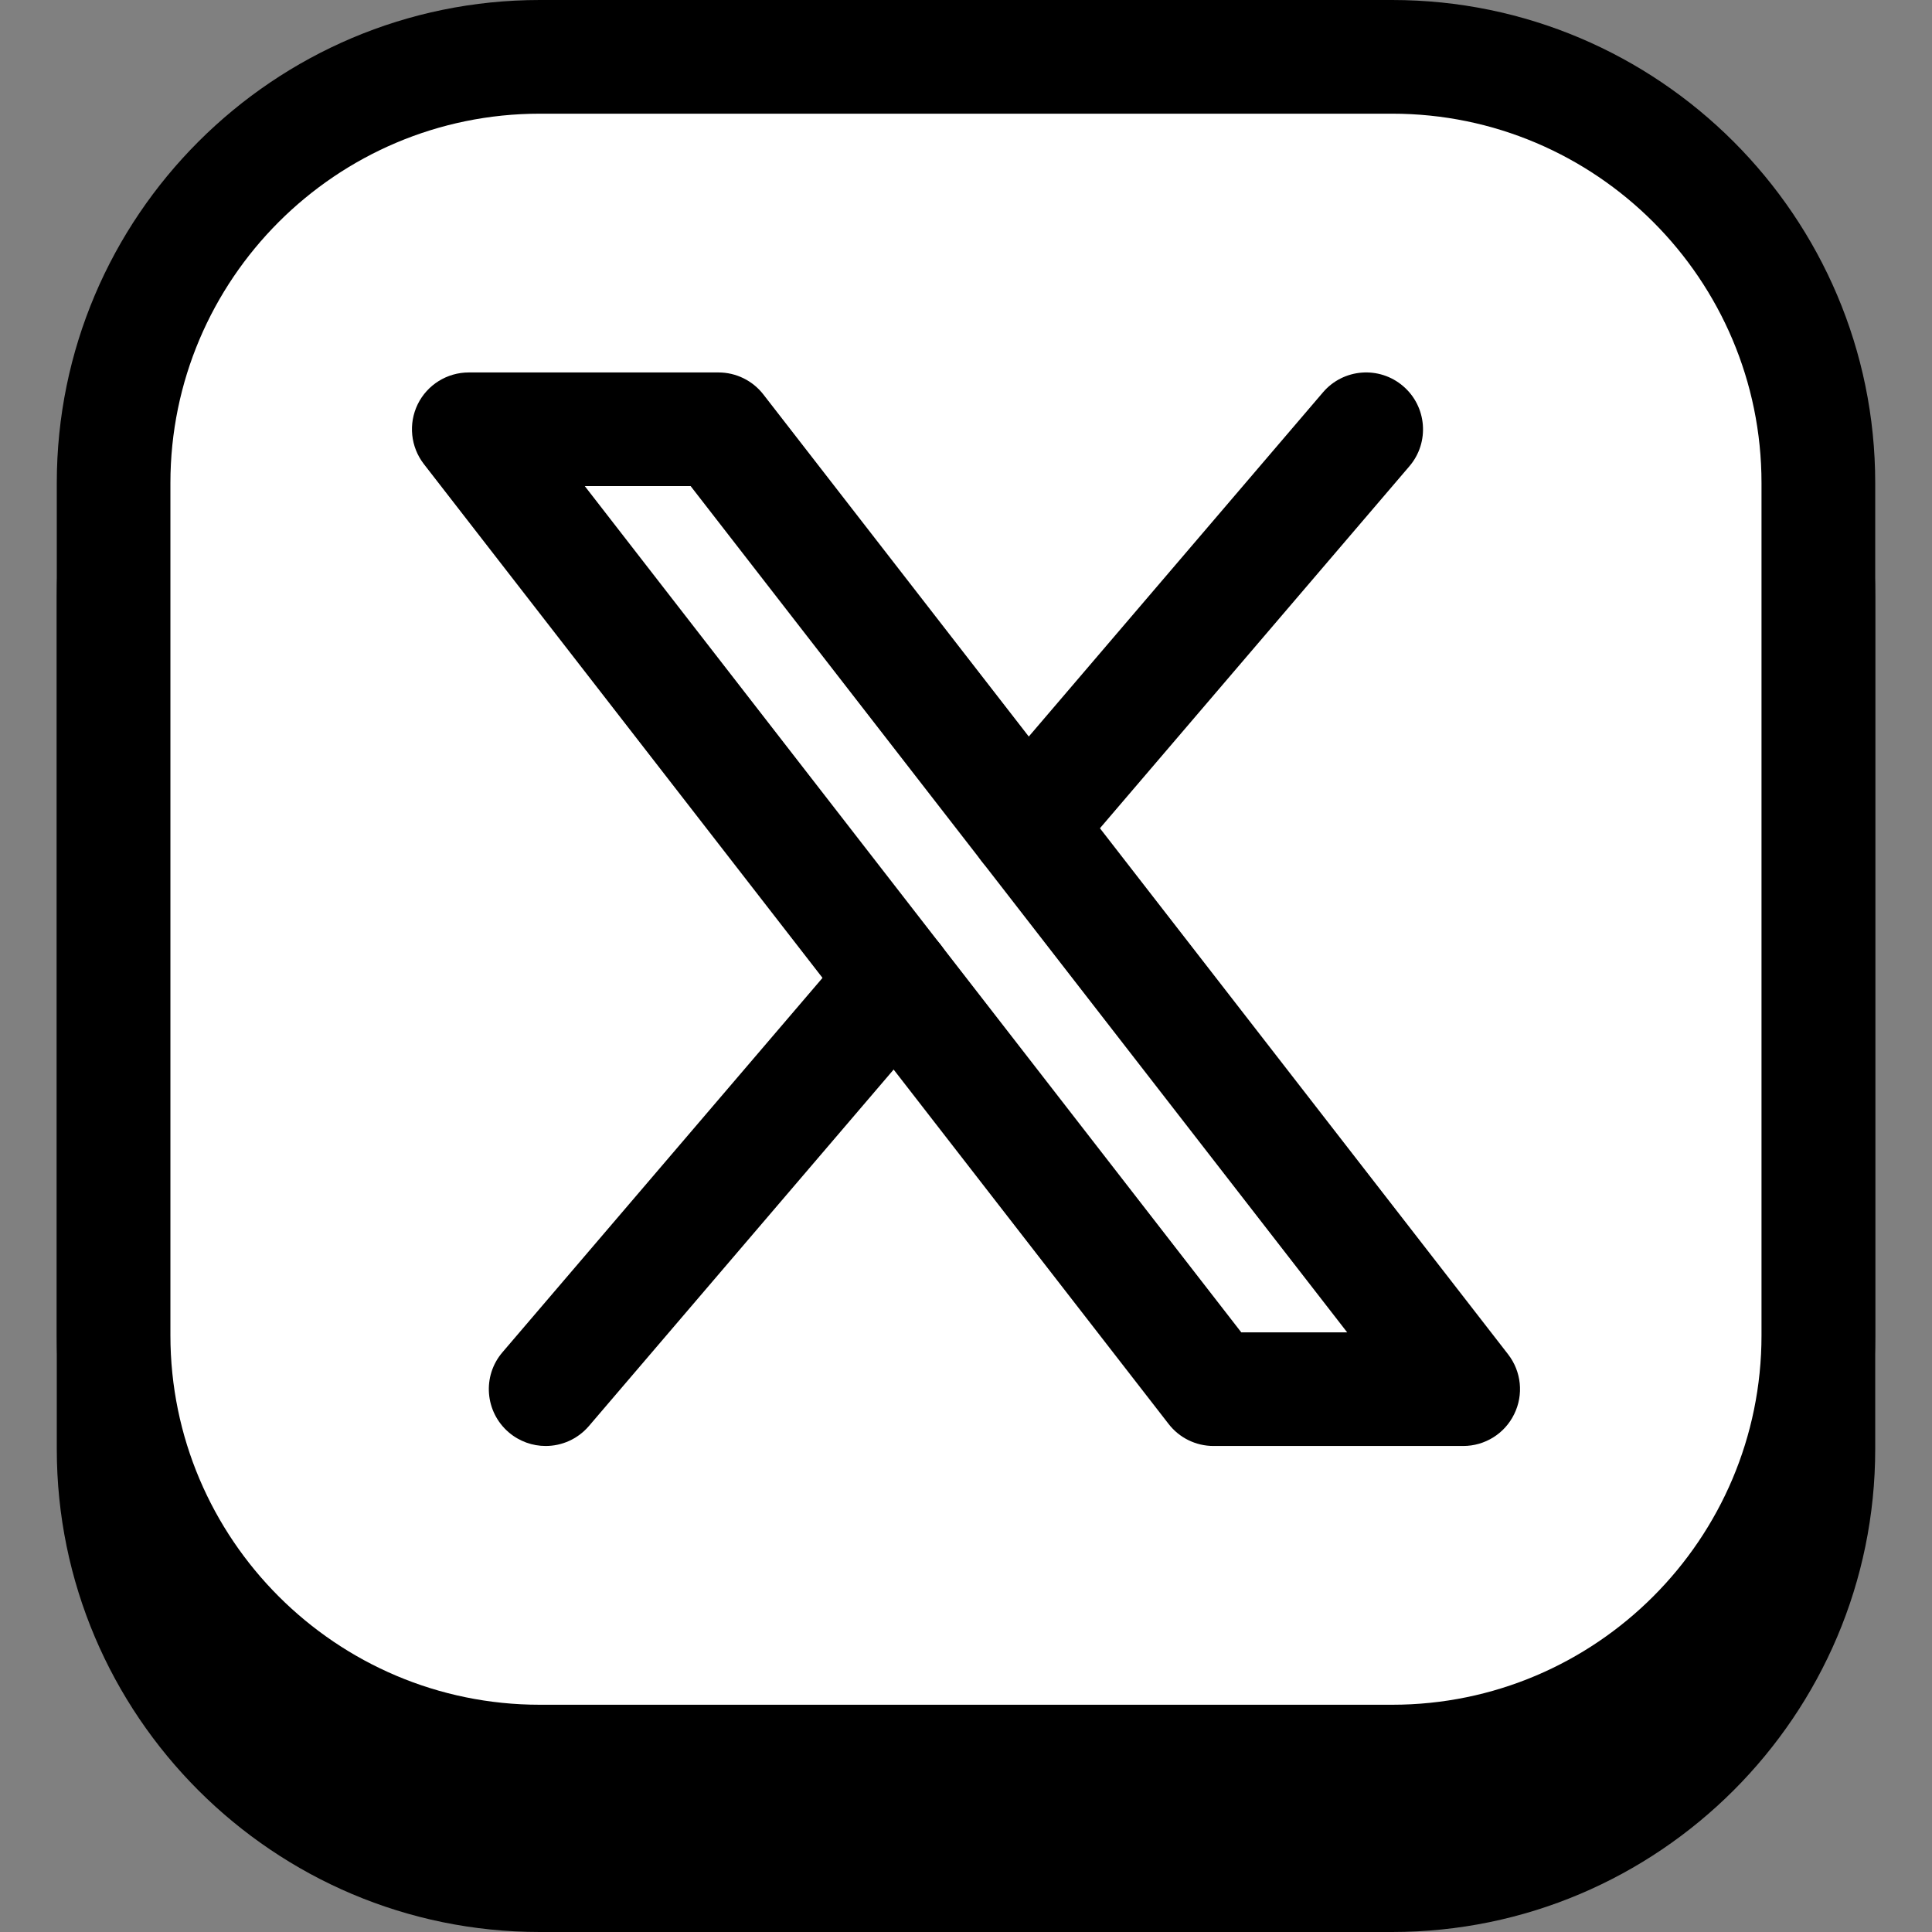
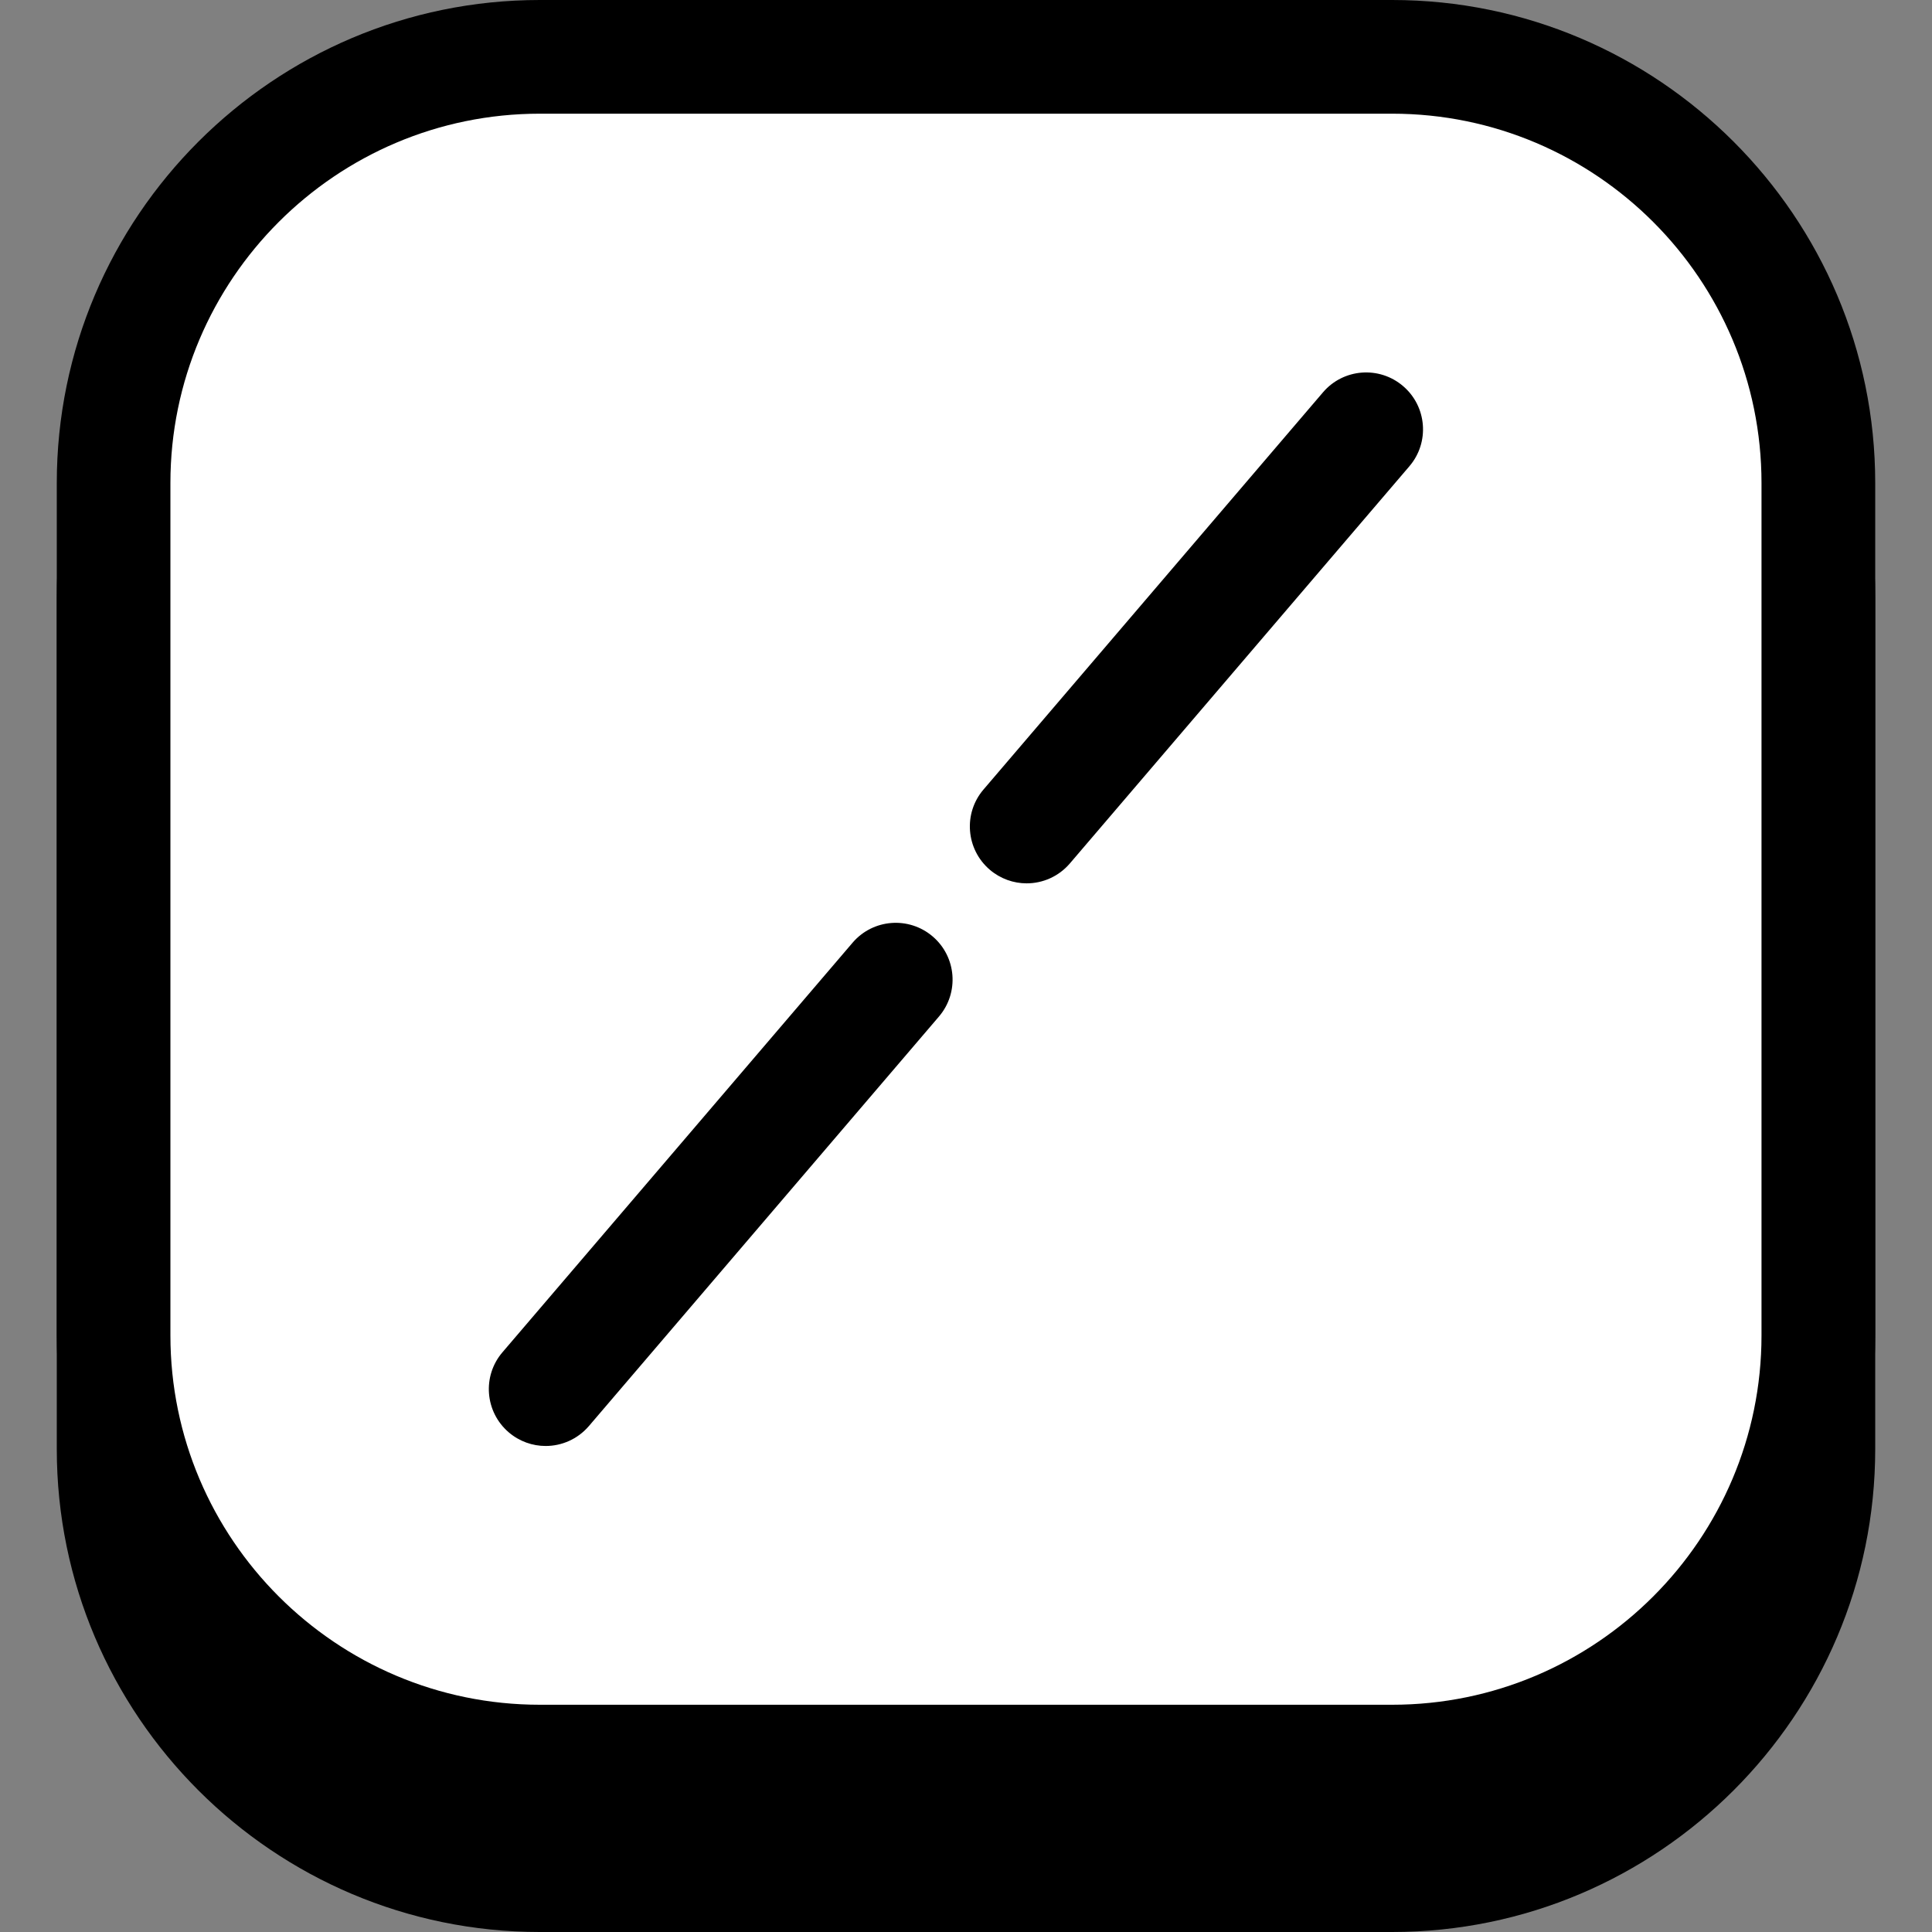
<svg xmlns="http://www.w3.org/2000/svg" version="1.1" id="Layer_1" x="0px" y="0px" width="500px" height="500px" viewBox="0 0 500 500" enable-background="new 0 0 500 500" xml:space="preserve">
  <rect x="0" y="0" width="500" height="500" fill="#808080" stroke="none" />
  <g>
    <g>
      <g>
        <path d="M470.594,375.016c0,60.656-49.641,110.297-110.297,110.297H139.703c-60.672,0-110.297-49.641-110.297-110.297V154.422     c0-60.672,49.625-110.313,110.297-110.313h220.594c60.656,0,110.297,49.641,110.297,110.313V375.016z" />
        <path d="M360.297,500H139.703c-68.922,0-125.008-56.063-125.008-124.984V154.422c0-68.938,56.086-125,125.008-125h220.594     c68.922,0,125.008,56.063,125.008,125v220.594C485.305,443.938,429.219,500,360.297,500z M139.703,58.828     c-52.703,0-95.602,42.875-95.602,95.594v220.594c0,52.703,42.898,95.578,95.602,95.578h220.594     c52.703,0,95.578-42.875,95.578-95.578V154.422c0-52.719-42.875-95.594-95.578-95.594H139.703z" />
      </g>
      <g>
        <g>
          <polygon points="185.945,140.516 121.313,140.516 314.055,388.906 378.688,388.906     " />
          <path d="M378.688,403.625h-64.633c-4.547,0-8.844-2.094-11.625-5.688L109.703,149.516c-3.438-4.438-4.055-10.438-1.602-15.469      c2.477-5.063,7.602-8.25,13.211-8.25h64.633c4.531,0,8.82,2.094,11.609,5.703l192.742,248.406      c3.438,4.438,4.055,10.438,1.578,15.484C389.43,400.438,384.297,403.625,378.688,403.625z M321.242,374.219h27.406      L178.734,155.203h-27.398L321.242,374.219z" />
        </g>
        <g>
          <line x1="265.695" y1="243.297" x2="353.57" y2="140.516" />
          <path d="M265.695,258.016c-3.375,0-6.781-1.156-9.547-3.531c-6.164-5.281-6.906-14.563-1.633-20.734l87.875-102.781      c5.273-6.188,14.563-6.922,20.727-1.641c6.172,5.281,6.914,14.563,1.641,20.734l-87.875,102.813      C273.969,256.266,269.844,258.016,265.695,258.016z" />
        </g>
        <g>
-           <line x1="141.211" y1="388.906" x2="231.828" y2="282.953" />
          <path d="M141.211,403.625c-3.383,0-6.781-1.156-9.547-3.531c-6.172-5.266-6.914-14.563-1.617-20.734l90.602-105.984      c5.273-6.172,14.563-6.891,20.734-1.609c6.164,5.266,6.891,14.563,1.617,20.734l-90.609,105.984      C149.477,401.875,145.352,403.625,141.211,403.625z" />
        </g>
      </g>
    </g>
    <g>
      <g>
        <path fill="#FFFFFF" d="M470.594,345.594c0,60.672-49.641,110.313-110.297,110.313H139.703     c-60.672,0-110.297-49.641-110.297-110.313V125c0-60.656,49.625-110.297,110.297-110.297h220.594     c60.656,0,110.297,49.641,110.297,110.297V345.594z" />
        <path d="M360.297,470.594H139.703c-68.922,0-125.008-56.063-125.008-125V125c0-68.922,56.086-125,125.008-125h220.594     c68.922,0,125.008,56.078,125.008,125v220.594C485.305,414.531,429.219,470.594,360.297,470.594z M139.703,29.422     C87,29.422,44.102,72.297,44.102,125v220.594c0,52.719,42.898,95.594,95.602,95.594h220.594     c52.703,0,95.578-42.875,95.578-95.594V125c0-52.703-42.875-95.578-95.578-95.578H139.703z" />
      </g>
      <g>
        <g>
          <polygon fill="#FFFFFF" points="185.945,111.109 121.313,111.109 314.055,359.5 378.688,359.5     " />
-           <path d="M378.688,374.219h-64.633c-4.547,0-8.844-2.094-11.625-5.703L109.703,120.109c-3.438-4.438-4.055-10.438-1.602-15.484      c2.477-5.047,7.602-8.234,13.211-8.234h64.633c4.531,0,8.82,2.094,11.609,5.688L390.297,350.5      c3.438,4.438,4.055,10.438,1.578,15.469C389.43,371.016,384.297,374.219,378.688,374.219z M321.242,344.813h27.406      L178.734,125.797h-27.398L321.242,344.813z" />
        </g>
        <g>
          <path d="M265.695,228.609c-3.375,0-6.781-1.172-9.547-3.531c-6.164-5.281-6.906-14.563-1.633-20.734l87.875-102.813      c5.273-6.172,14.563-6.891,20.727-1.609c6.172,5.266,6.914,14.563,1.641,20.734l-87.875,102.797      C273.969,226.859,269.844,228.609,265.695,228.609z" />
        </g>
        <g>
          <path d="M141.211,374.219c-3.383,0-6.781-1.172-9.547-3.531c-6.172-5.281-6.914-14.563-1.617-20.734l90.602-105.984      c5.273-6.172,14.563-6.891,20.734-1.609c6.164,5.266,6.891,14.547,1.617,20.719l-90.609,106      C149.477,372.469,145.352,374.219,141.211,374.219z" />
        </g>
      </g>
    </g>
  </g>
</svg>